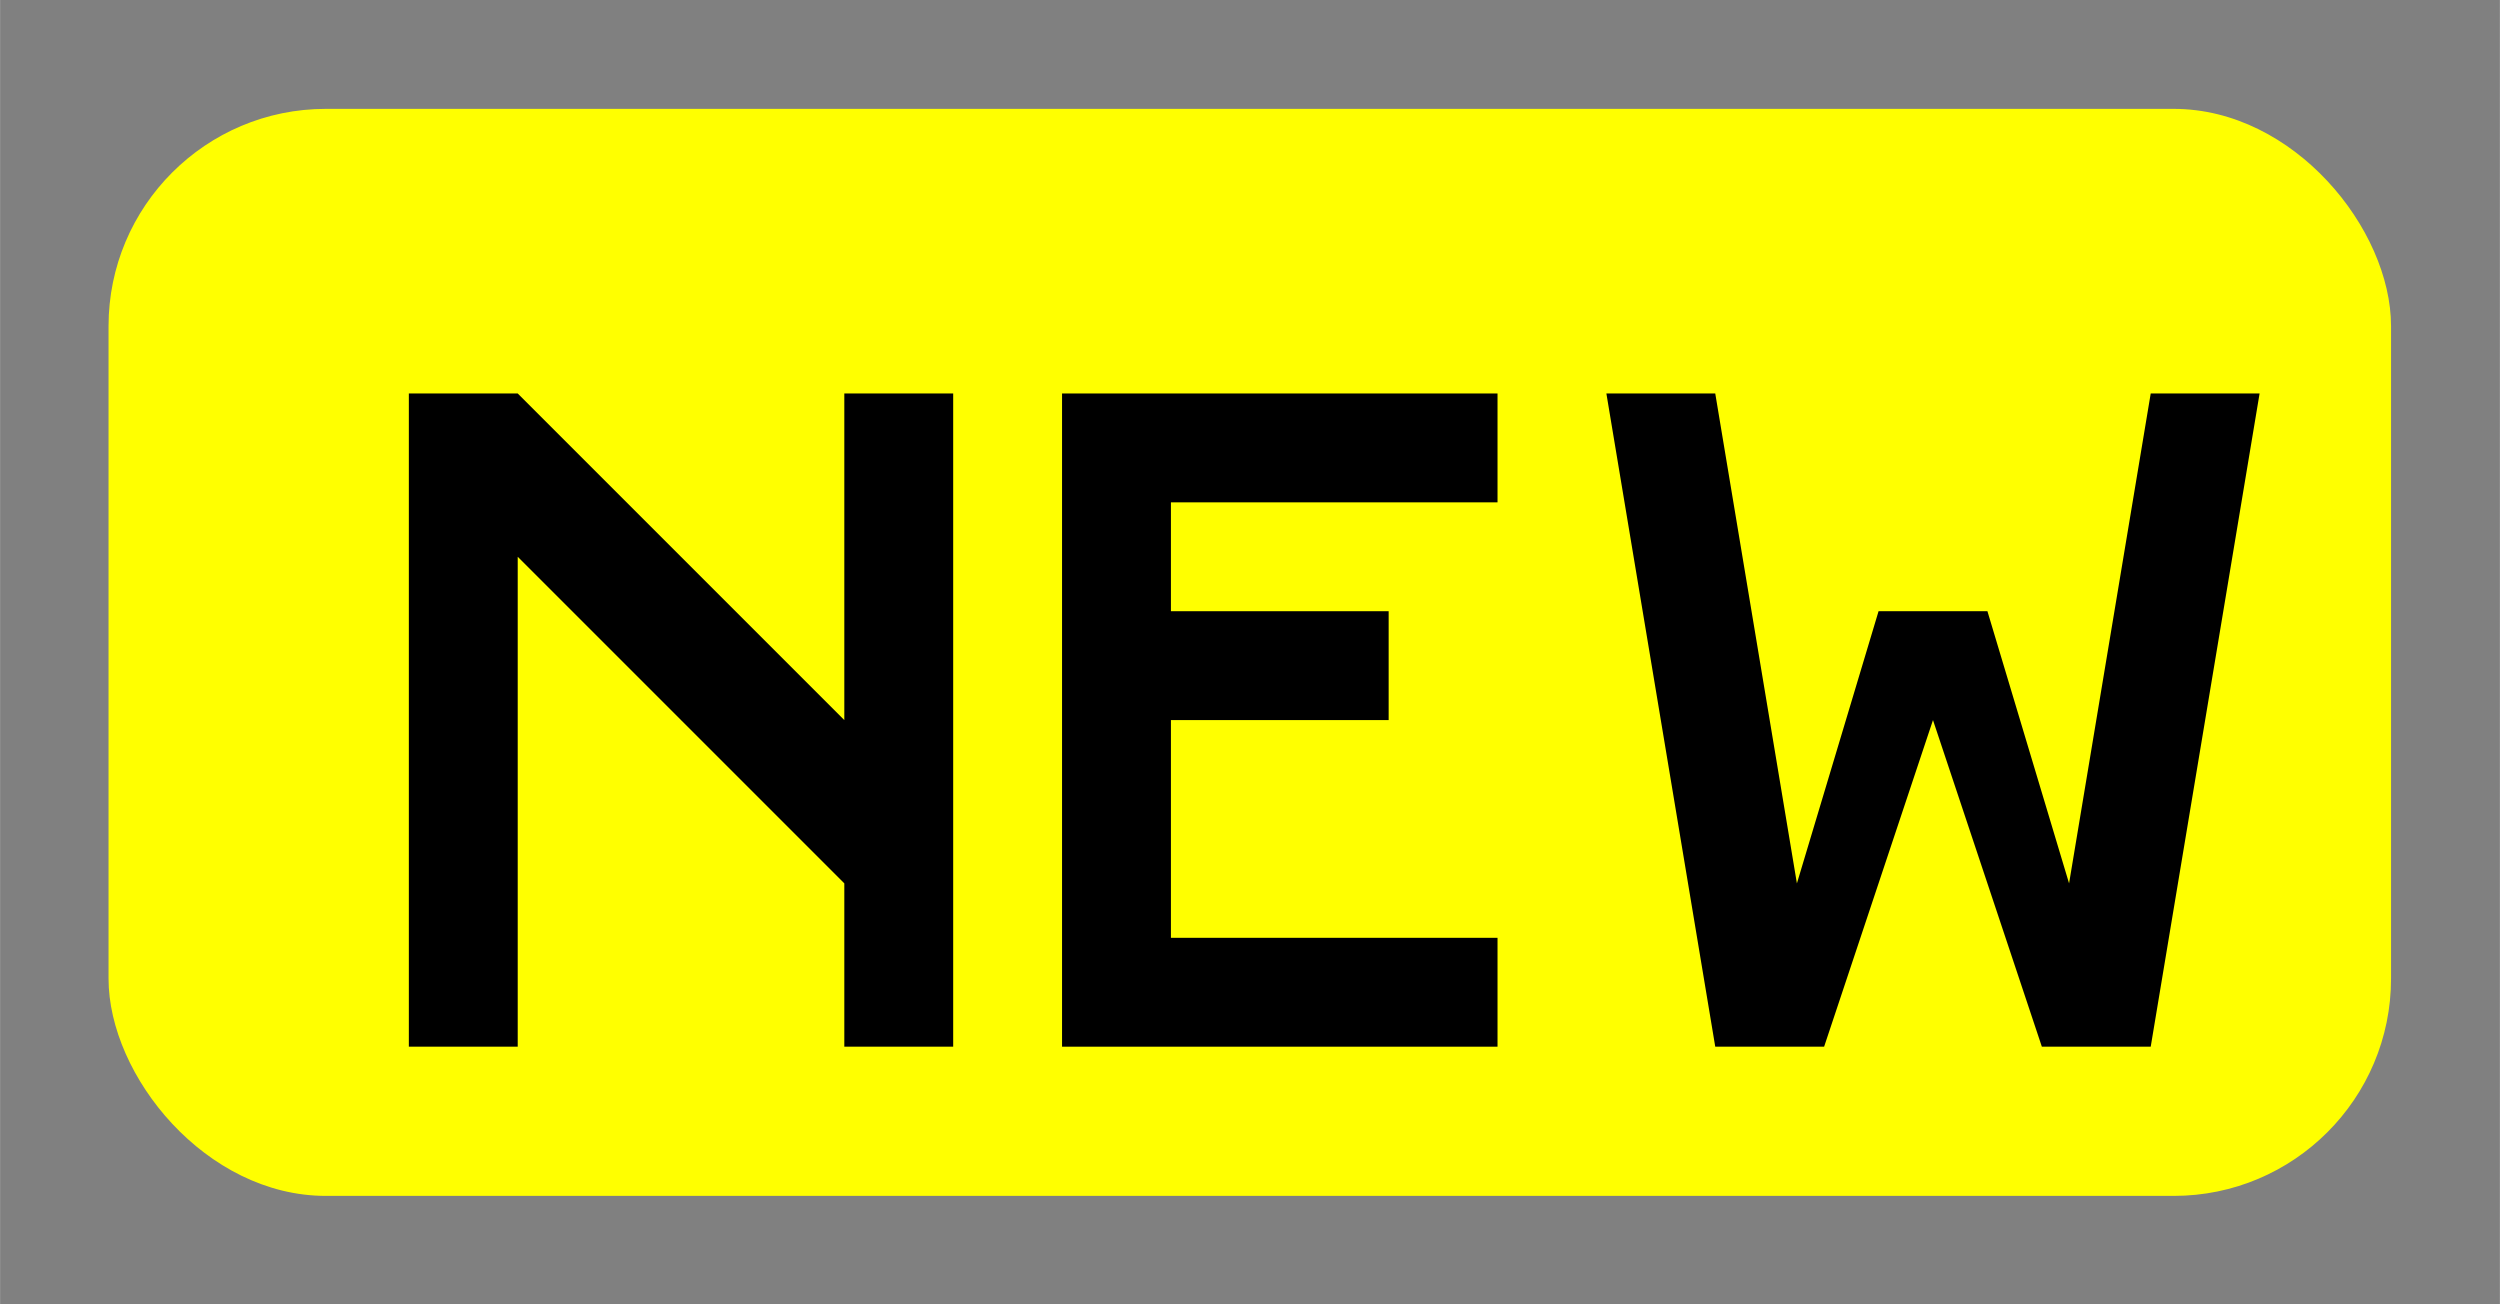
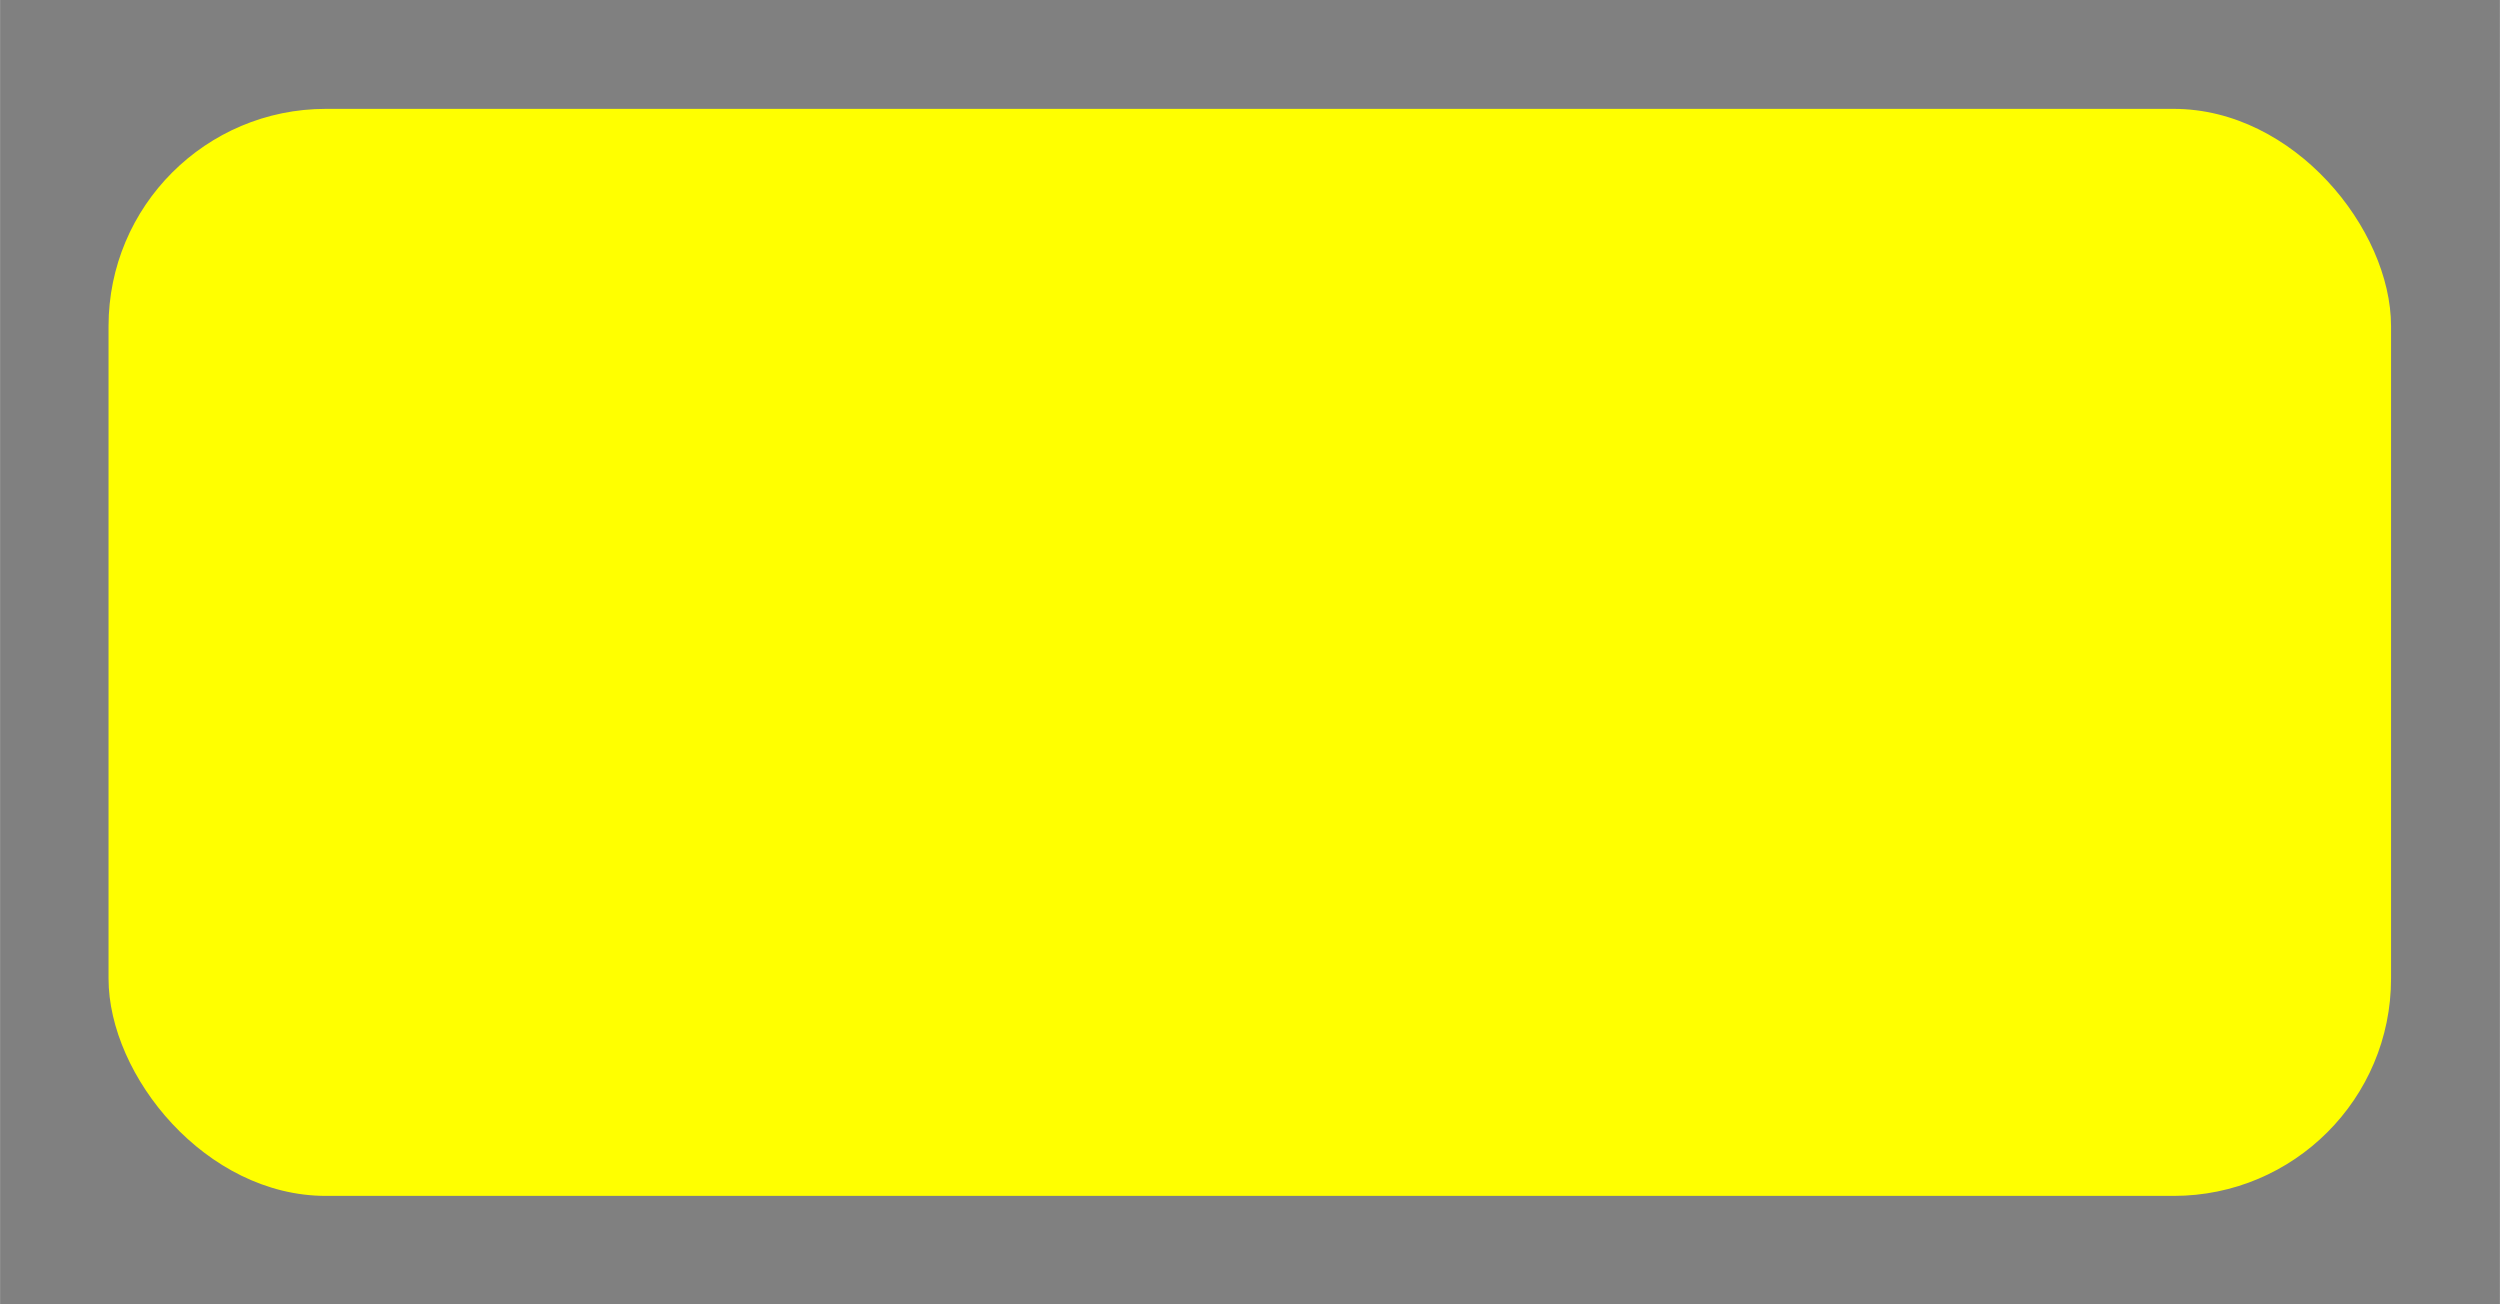
<svg xmlns="http://www.w3.org/2000/svg" xmlns:ns1="http://www.inkscape.org/namespaces/inkscape" xmlns:ns2="http://sodipodi.sourceforge.net/DTD/sodipodi-0.dtd" width="23" height="12" viewBox="0 0 6.085 3.175" version="1.1" id="svg8" ns1:version="0.92.4 (5da689c313, 2019-01-14)" ns2:docname="Icon newentry.svg">
  <rect x="0" y="0" width="6.085" height="3.175" fill="#808080" stroke="none" />
  <defs id="defs2" />
  <ns2:namedview id="base" pagecolor="#ffffff" bordercolor="#666666" borderopacity="1.0" ns1:pageopacity="0.0" ns1:pageshadow="2" ns1:zoom="45.254834" ns1:cx="25.881287" ns1:cy="8.2670064" ns1:document-units="px" ns1:current-layer="layer1" showgrid="true" ns1:object-nodes="true" ns1:snap-nodes="true" ns1:snap-intersection-paths="false" ns1:snap-smooth-nodes="true" fit-margin-top="0" fit-margin-left="0" fit-margin-right="0" fit-margin-bottom="0" ns1:window-width="3840" ns1:window-height="2068" ns1:window-x="-12" ns1:window-y="-12" ns1:window-maximized="1" units="px">
    <ns1:grid type="xygrid" id="grid815" originx="-127.265" originy="-190.5" />
  </ns2:namedview>
  <g ns1:label="Layer 1" ns1:groupmode="layer" id="layer1" transform="translate(-127.265,-103.325)">
    <rect style="fill:#ffff00;fill-opacity:1;stroke:none;stroke-width:14.485;stroke-miterlimit:4;stroke-dasharray:none;stroke-opacity:1;paint-order:normal" id="rect832" width="5.556" height="2.646" x="127.529" y="103.59" ry="0.529" />
-     <path style="fill:#000000;fill-opacity:1;stroke:none;stroke-width:22.667;stroke-miterlimit:4;stroke-dasharray:none;stroke-opacity:1;paint-order:normal" d="m 484,393.52 v 6 h 1 v -4.5 l 3,3 v 1.5 h 1 v -6 h -1 v 3 l -3,-3 z" transform="scale(0.265)" id="rect834" ns1:connector-curvature="0" />
-     <path style="fill:#000000;fill-opacity:1;stroke:none;stroke-width:22.667;stroke-miterlimit:4;stroke-dasharray:none;stroke-opacity:1;paint-order:normal" d="m 490,393.52 v 1 1 1 2 1 h 1 3 v -1 h -3 v -2 h 2 v -1 h -2 v -1 h 3 v -1 h -3 z" transform="scale(0.265)" id="rect834-7-8" ns1:connector-curvature="0" />
-     <path style="fill:#000000;fill-opacity:1;stroke:none;stroke-width:1px;stroke-linecap:butt;stroke-linejoin:miter;stroke-opacity:1" d="m 495,393.52 1,6 h 1 l 1,-3 1,3 h 1 l 1,-6 h -1 l -0.75,4.5 -0.75,-2.5 -1,1.6e-4 -0.75,2.5 -0.75,-4.5 z" transform="scale(0.265)" id="path891" ns1:connector-curvature="0" ns2:nodetypes="cccccccccccccc" />
  </g>
</svg>